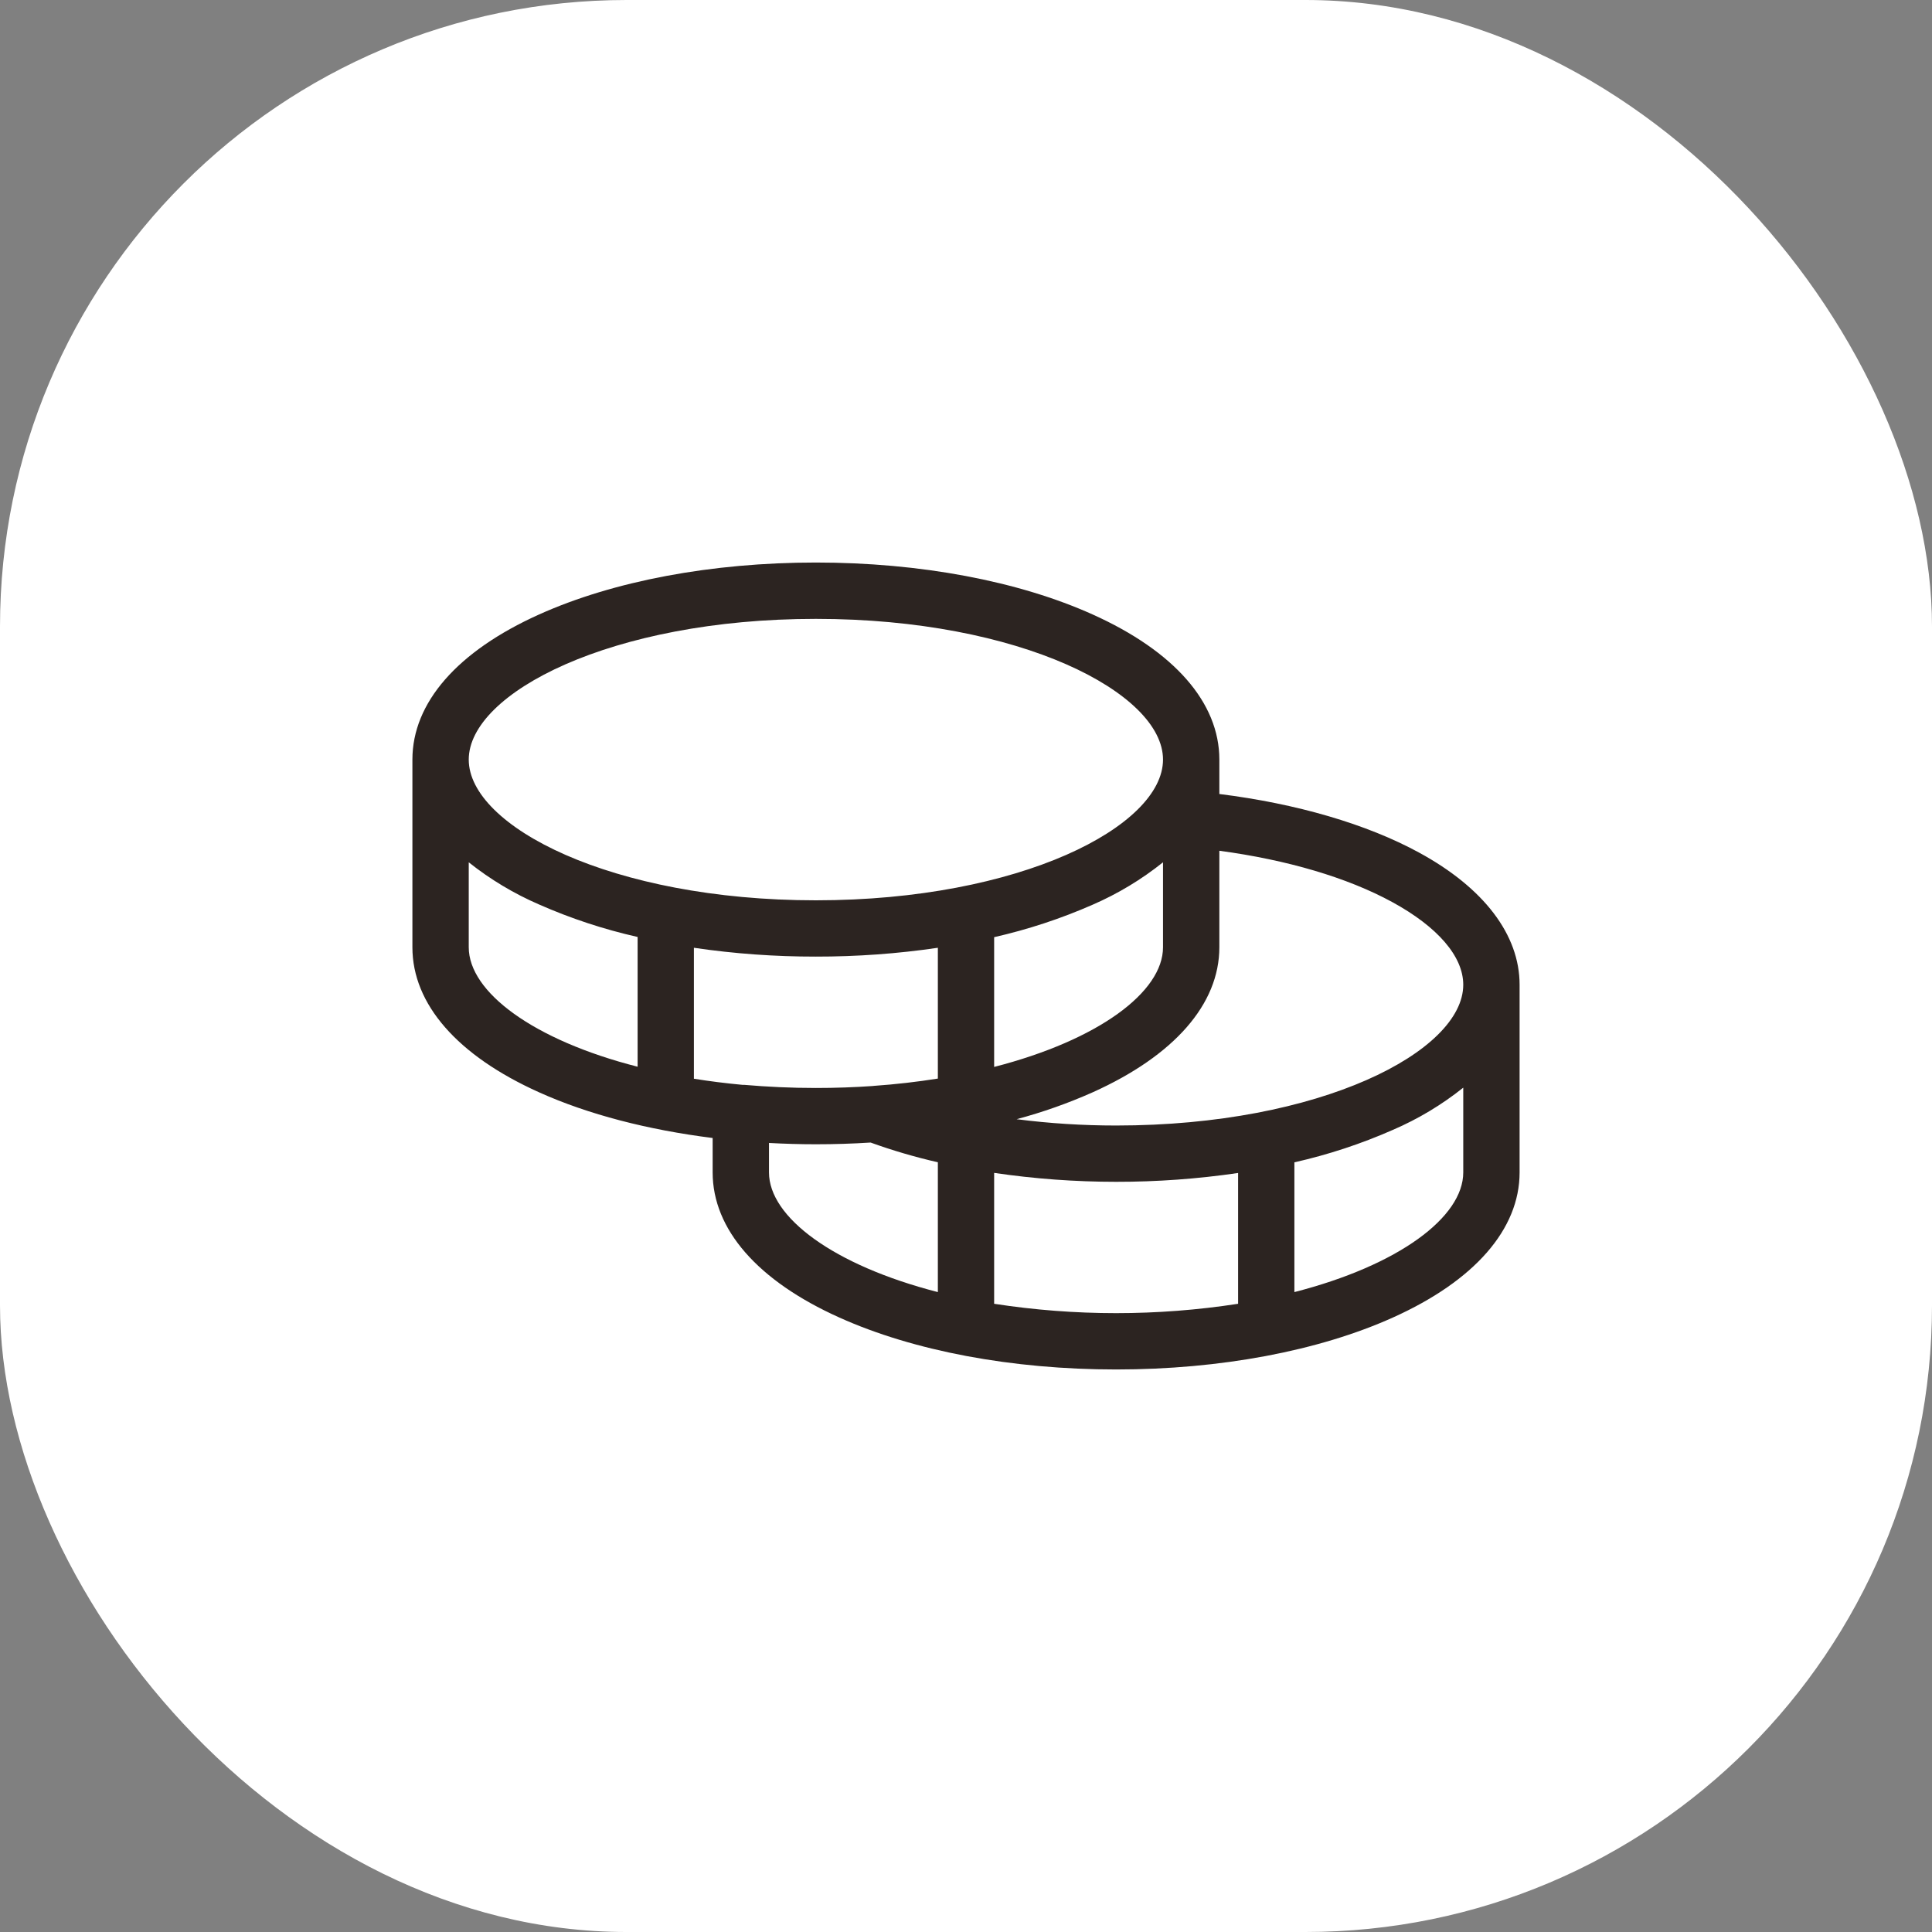
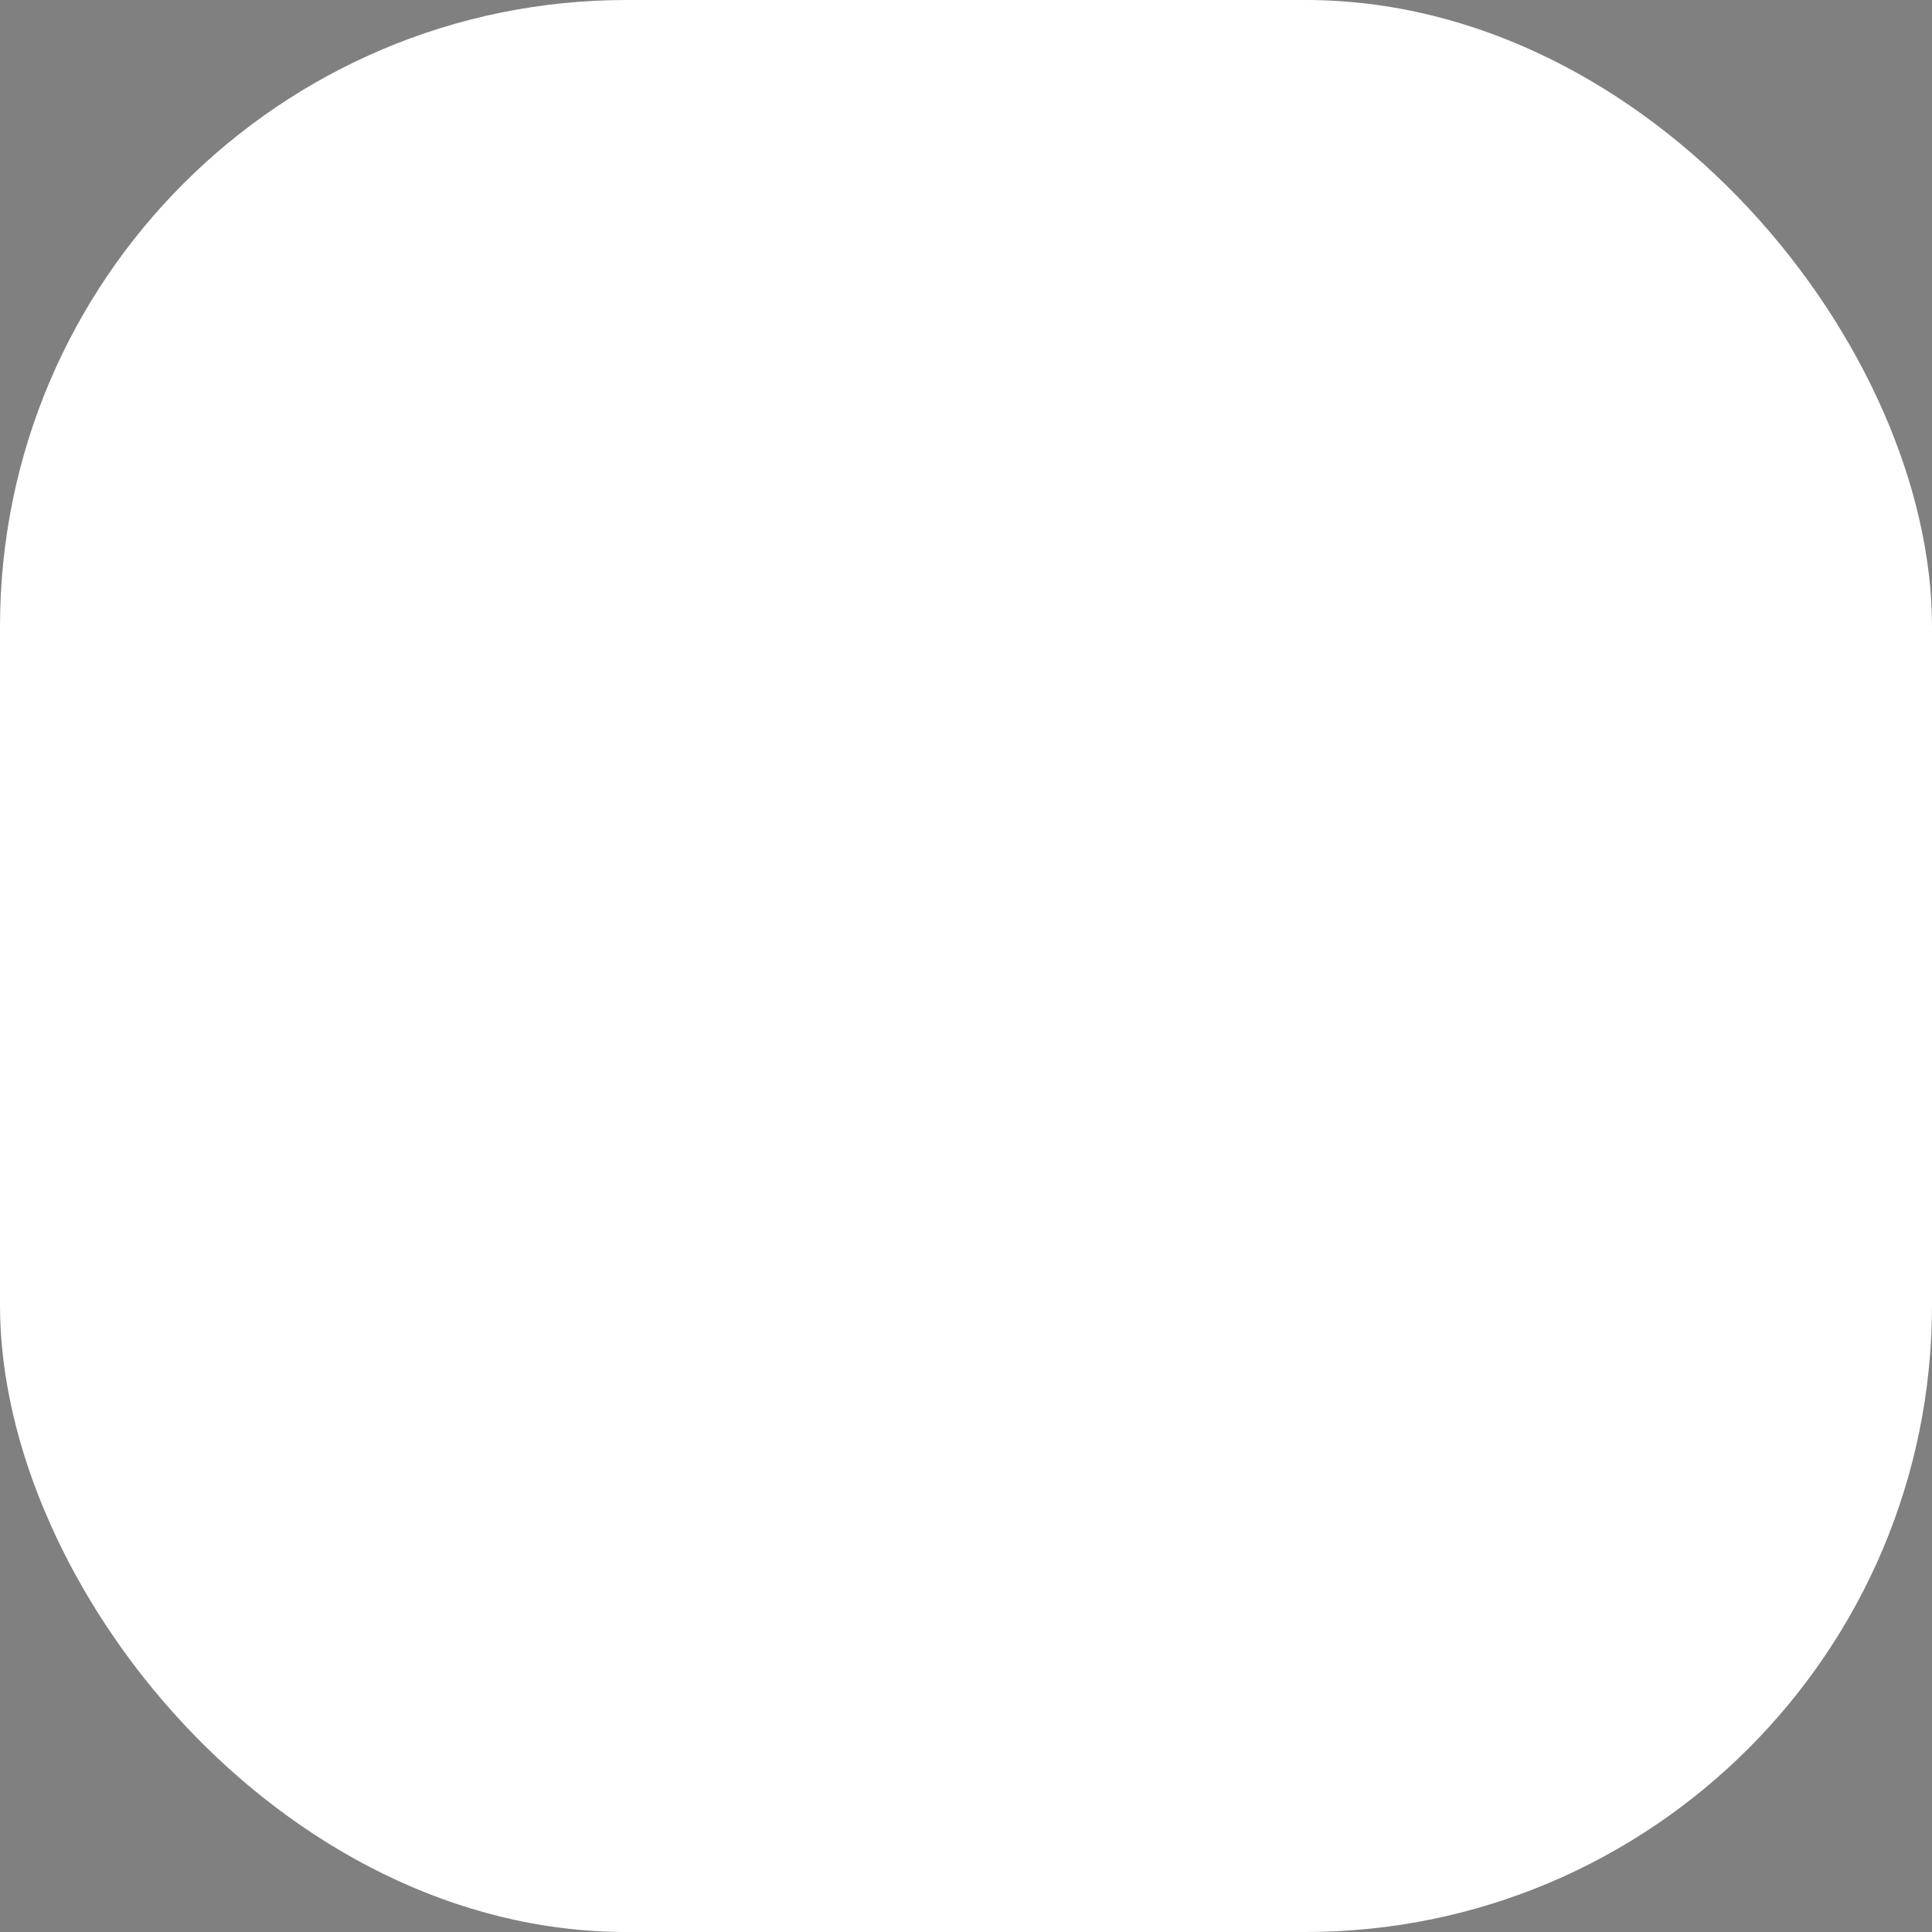
<svg xmlns="http://www.w3.org/2000/svg" width="37" height="37" viewBox="0 0 37 37" fill="none">
  <rect x="0" y="0" width="37" height="37" fill="#808080" stroke="none" />
  <rect width="37" height="37" rx="12" fill="white" />
-   <path d="M27.175 16.327C26.175 15.782 24.831 15.39 23.352 15.206V14.547C23.352 13.458 22.491 12.472 20.926 11.768C19.503 11.127 17.619 10.773 15.625 10.773C13.63 10.773 11.747 11.127 10.324 11.768C8.759 12.472 7.898 13.458 7.898 14.547V18.141C7.898 19.23 8.759 20.216 10.324 20.919C11.267 21.344 12.409 21.638 13.648 21.794V22.453C13.648 23.542 14.509 24.529 16.074 25.232C17.497 25.873 19.381 26.227 21.375 26.227C23.369 26.227 25.253 25.873 26.676 25.232C28.238 24.529 29.102 23.542 29.102 22.453V18.859C29.102 17.902 28.418 17.003 27.175 16.327ZM26.66 17.274C27.539 17.753 28.023 18.32 28.023 18.859C28.023 20.134 25.293 21.555 21.375 21.555C20.738 21.555 20.101 21.515 19.469 21.434C19.968 21.301 20.454 21.129 20.926 20.919C22.488 20.216 23.352 19.23 23.352 18.141V16.293C24.645 16.466 25.804 16.807 26.66 17.274ZM16.718 20.798C16.365 20.823 15.999 20.836 15.625 20.836C15.149 20.836 14.691 20.814 14.252 20.776C14.241 20.775 14.23 20.775 14.219 20.776C13.897 20.746 13.59 20.707 13.289 20.659V18.151C14.062 18.265 14.843 18.321 15.625 18.32C16.407 18.321 17.188 18.265 17.961 18.151V20.656C17.571 20.718 17.16 20.766 16.731 20.796L16.718 20.798ZM22.273 16.514V18.141C22.273 18.998 21.038 19.919 19.039 20.433V17.948C19.686 17.801 20.318 17.593 20.926 17.326C21.409 17.116 21.862 16.843 22.273 16.514ZM15.625 11.852C19.543 11.852 22.273 13.272 22.273 14.547C22.273 15.822 19.543 17.242 15.625 17.242C11.707 17.242 8.977 15.822 8.977 14.547C8.977 13.272 11.707 11.852 15.625 11.852ZM8.977 18.141V16.514C9.388 16.841 9.841 17.113 10.324 17.322C10.932 17.59 11.563 17.798 12.211 17.944V20.429C10.212 19.919 8.977 18.998 8.977 18.141ZM14.727 22.453V21.889C15.023 21.905 15.322 21.914 15.625 21.914C15.979 21.914 16.328 21.903 16.673 21.881C17.094 22.033 17.524 22.159 17.961 22.259V24.745C15.962 24.232 14.727 23.31 14.727 22.453ZM19.039 24.969V22.462C19.812 22.576 20.593 22.633 21.375 22.633C22.157 22.634 22.938 22.577 23.711 22.464V24.969C22.163 25.208 20.587 25.208 19.039 24.969ZM24.789 24.745V22.26C25.436 22.114 26.068 21.906 26.676 21.638C27.159 21.43 27.612 21.158 28.023 20.83V22.453C28.023 23.31 26.788 24.232 24.789 24.745Z" fill="#2C2421" />
</svg>